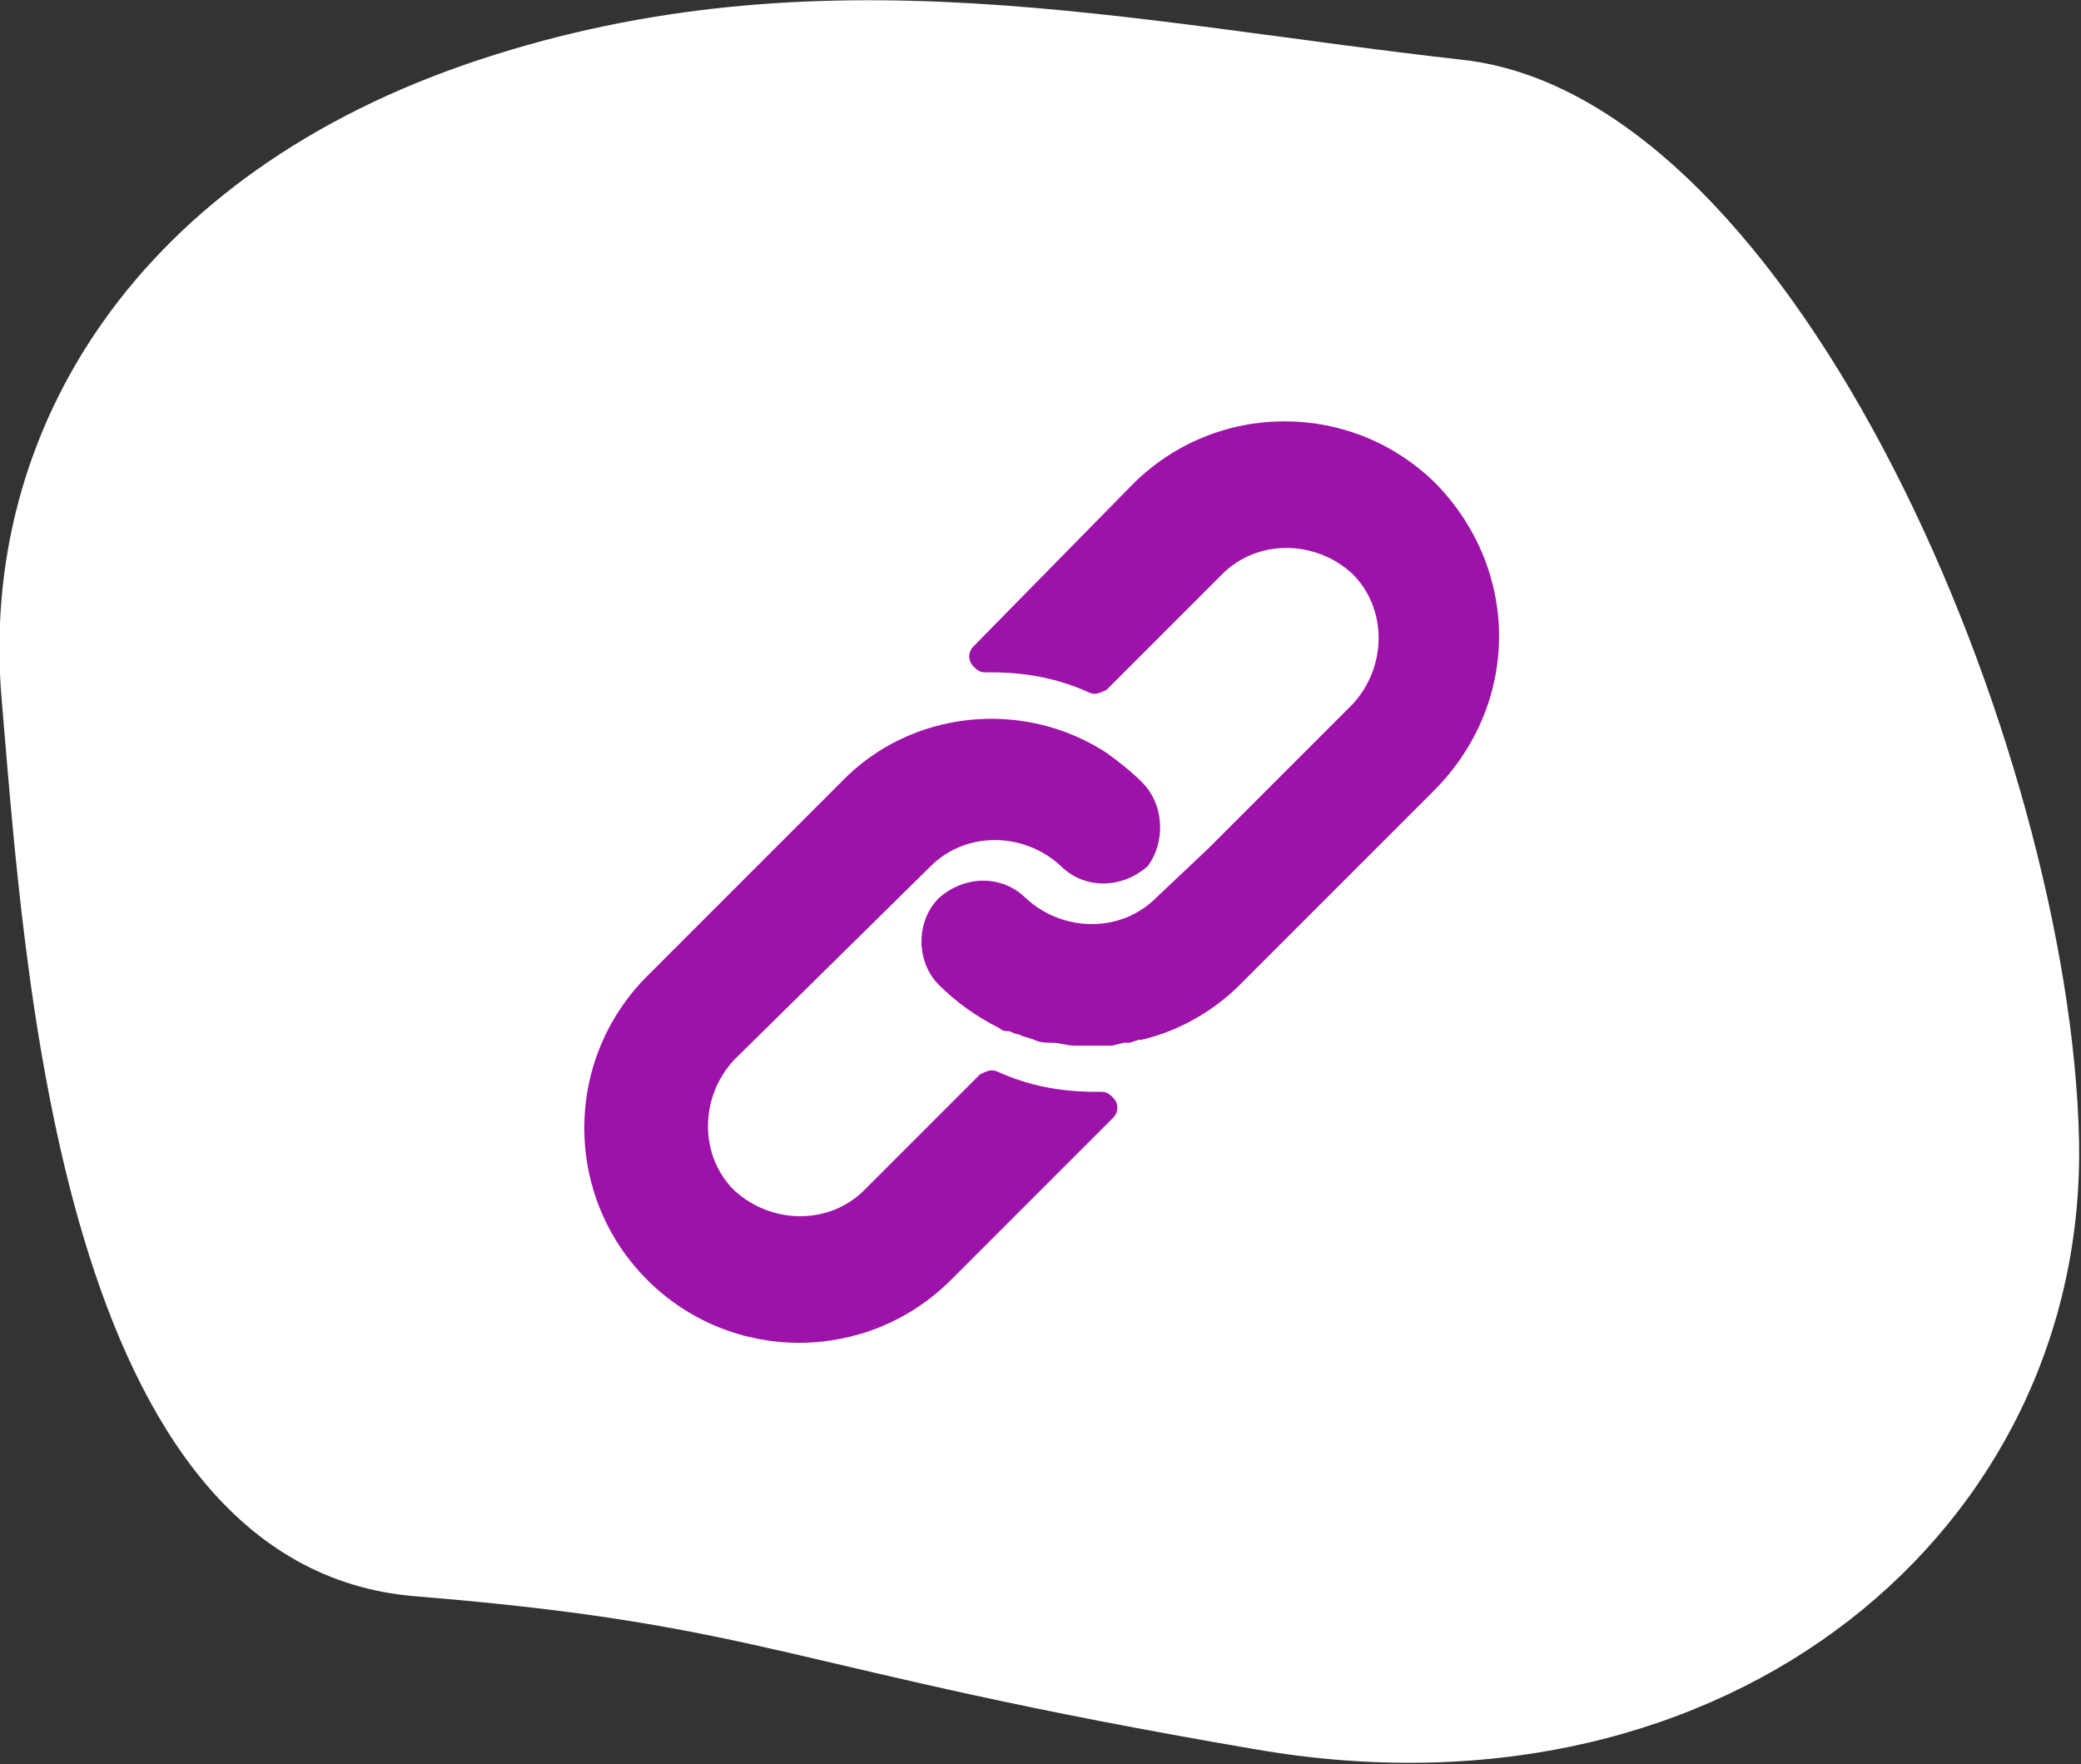
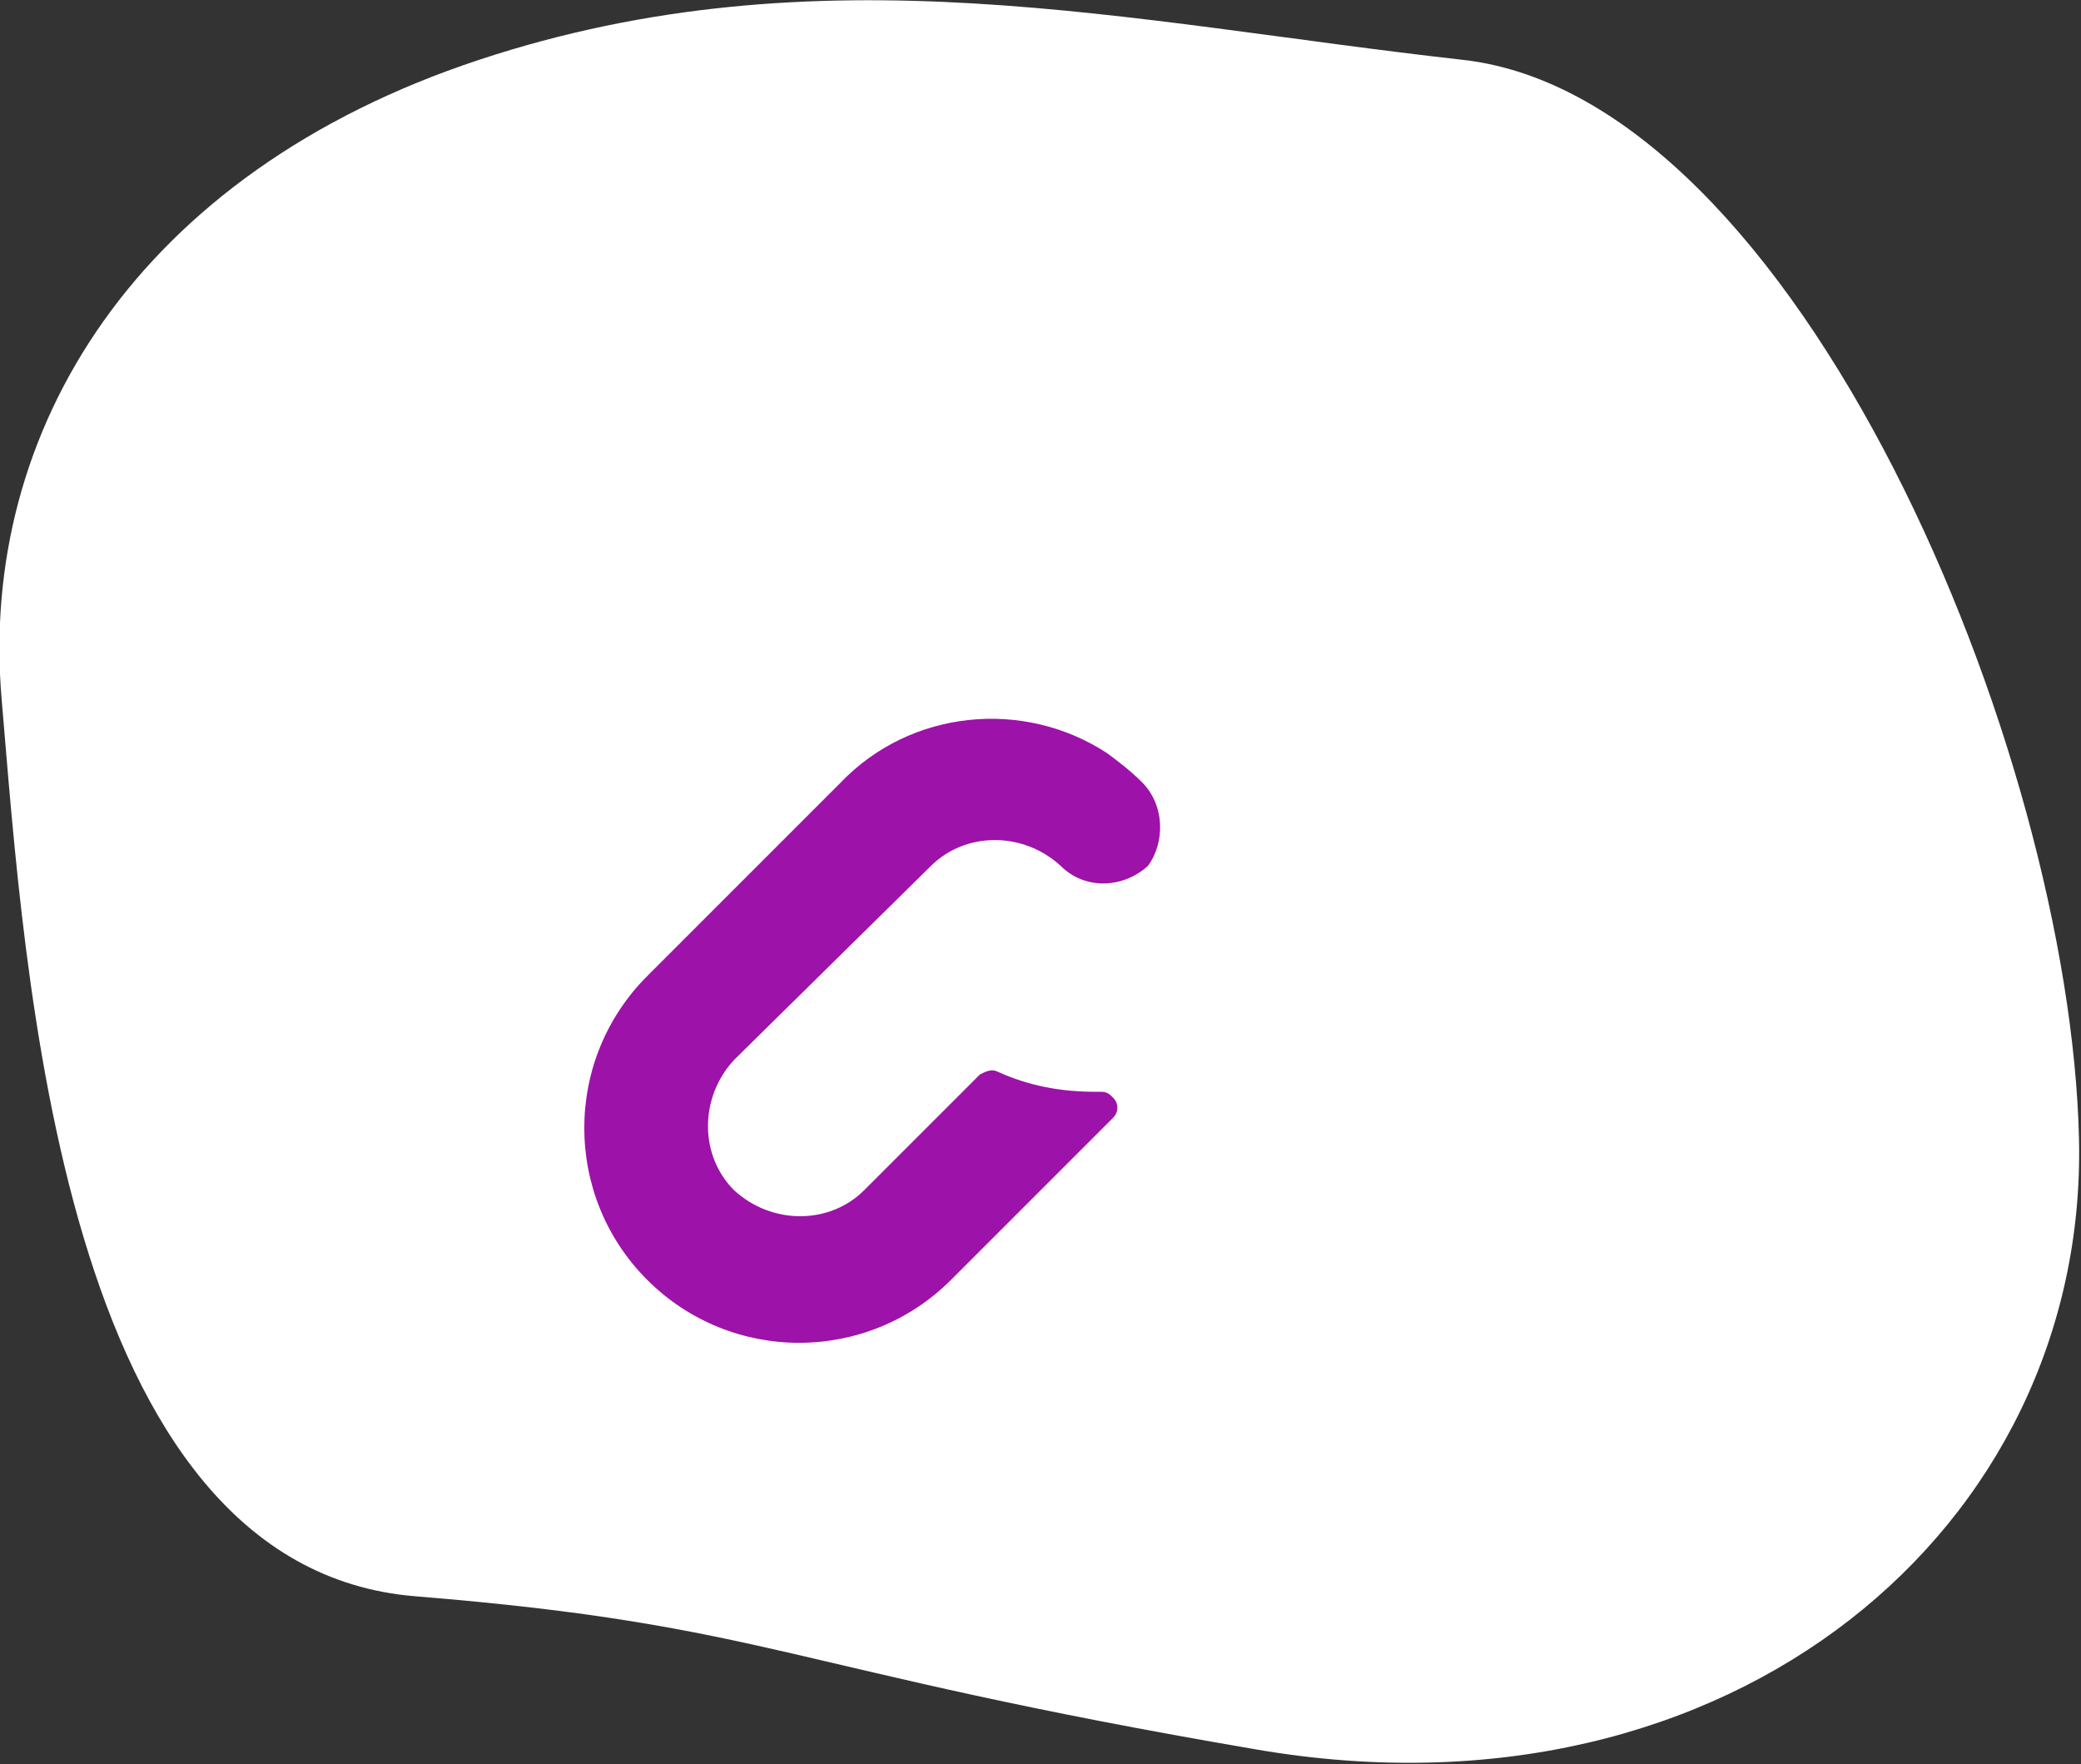
<svg xmlns="http://www.w3.org/2000/svg" width="71.926" height="60.968" viewBox="0 0 71.926 60.968">
  <rect x="0" y="0" width="71.926" height="60.968" fill="#333333" stroke="none" />
  <g id="Groupe_604" transform="translate(-430.943 -5609.532)">
    <path id="Tracé_894" class="st0" d="M447.5,5611.6c-11.8,3.9-17.3,12.8-16.5,22.1s2,30,14.3,31s12.7,2.5,29.1,5.3   s28.7-7.7,28.4-21.1s-9.7-36-21.3-37.3S459.3,5607.7,447.5,5611.6z" fill="#fff" />
  </g>
  <g id="link_1_" transform="translate(7.87 7.037)">
    <g id="Groupe_762" transform="translate(0 5.196)">
      <g id="Groupe_761">
        <path id="Tracé_991" class="st1" d="M31.6,14.8c-0.4-0.4-0.8-0.7-1.2-1c-2.9-1.9-6.8-1.5-9.2,1l-6.7,6.7     c-2.9,2.9-2.9,7.6,0,10.5s7.6,2.9,10.5,0l0,0l5.6-5.6c0.2-0.2,0.2-0.5,0-0.7c-0.1-0.1-0.2-0.2-0.4-0.2h-0.2     c-1.2,0-2.3-0.2-3.4-0.7c-0.2-0.1-0.4,0-0.6,0.1l-4,4c-1.2,1.2-3.2,1.2-4.5,0c-1.2-1.2-1.2-3.2,0-4.5l6.8-6.7     c1.2-1.2,3.2-1.2,4.5,0c0.8,0.8,2.1,0.8,3,0C32.4,16.9,32.4,15.6,31.6,14.8C31.6,14.8,31.6,14.8,31.6,14.8L31.6,14.8z" fill="#9D12A8" />
      </g>
    </g>
    <g id="Groupe_764" transform="translate(5.98 0)">
      <g id="Groupe_763">
-         <path id="Tracé_992" class="st1" d="M35.8,9.7c-2.9-2.9-7.6-2.9-10.5,0c0,0,0,0,0,0l-5.5,5.6c-0.2,0.2-0.2,0.5,0,0.7     c0.1,0.1,0.2,0.2,0.4,0.2h0.2c1.2,0,2.3,0.2,3.4,0.7c0.2,0.1,0.4,0,0.6-0.1l4-4c1.2-1.2,3.2-1.2,4.5,0c1.2,1.2,1.2,3.2,0,4.5l0,0     l-5,5l0,0L26.1,24c-1.2,1.2-3.2,1.2-4.5,0c-0.8-0.8-2.1-0.8-3,0c-0.8,0.8-0.8,2.2,0,3c0,0,0,0,0,0c0.6,0.6,1.3,1.1,2.1,1.5     c0.1,0.1,0.2,0.1,0.3,0.1c0.1,0,0.2,0.1,0.3,0.1c0.1,0,0.2,0.1,0.3,0.1l0.3,0.1c0.2,0.1,0.4,0.1,0.6,0.1c0.3,0,0.5,0.1,0.8,0.1     h0.4l0.3,0c0.1,0,0.2,0,0.4,0h0.2l0.4-0.1l0.2,0l0.3-0.1h0.1c1.3-0.3,2.5-1,3.4-1.9l6.7-6.7C38.7,17.3,38.7,12.7,35.8,9.7     C35.8,9.8,35.8,9.7,35.8,9.7z" fill="#9D12A8" />
-       </g>
+         </g>
    </g>
  </g>
</svg>